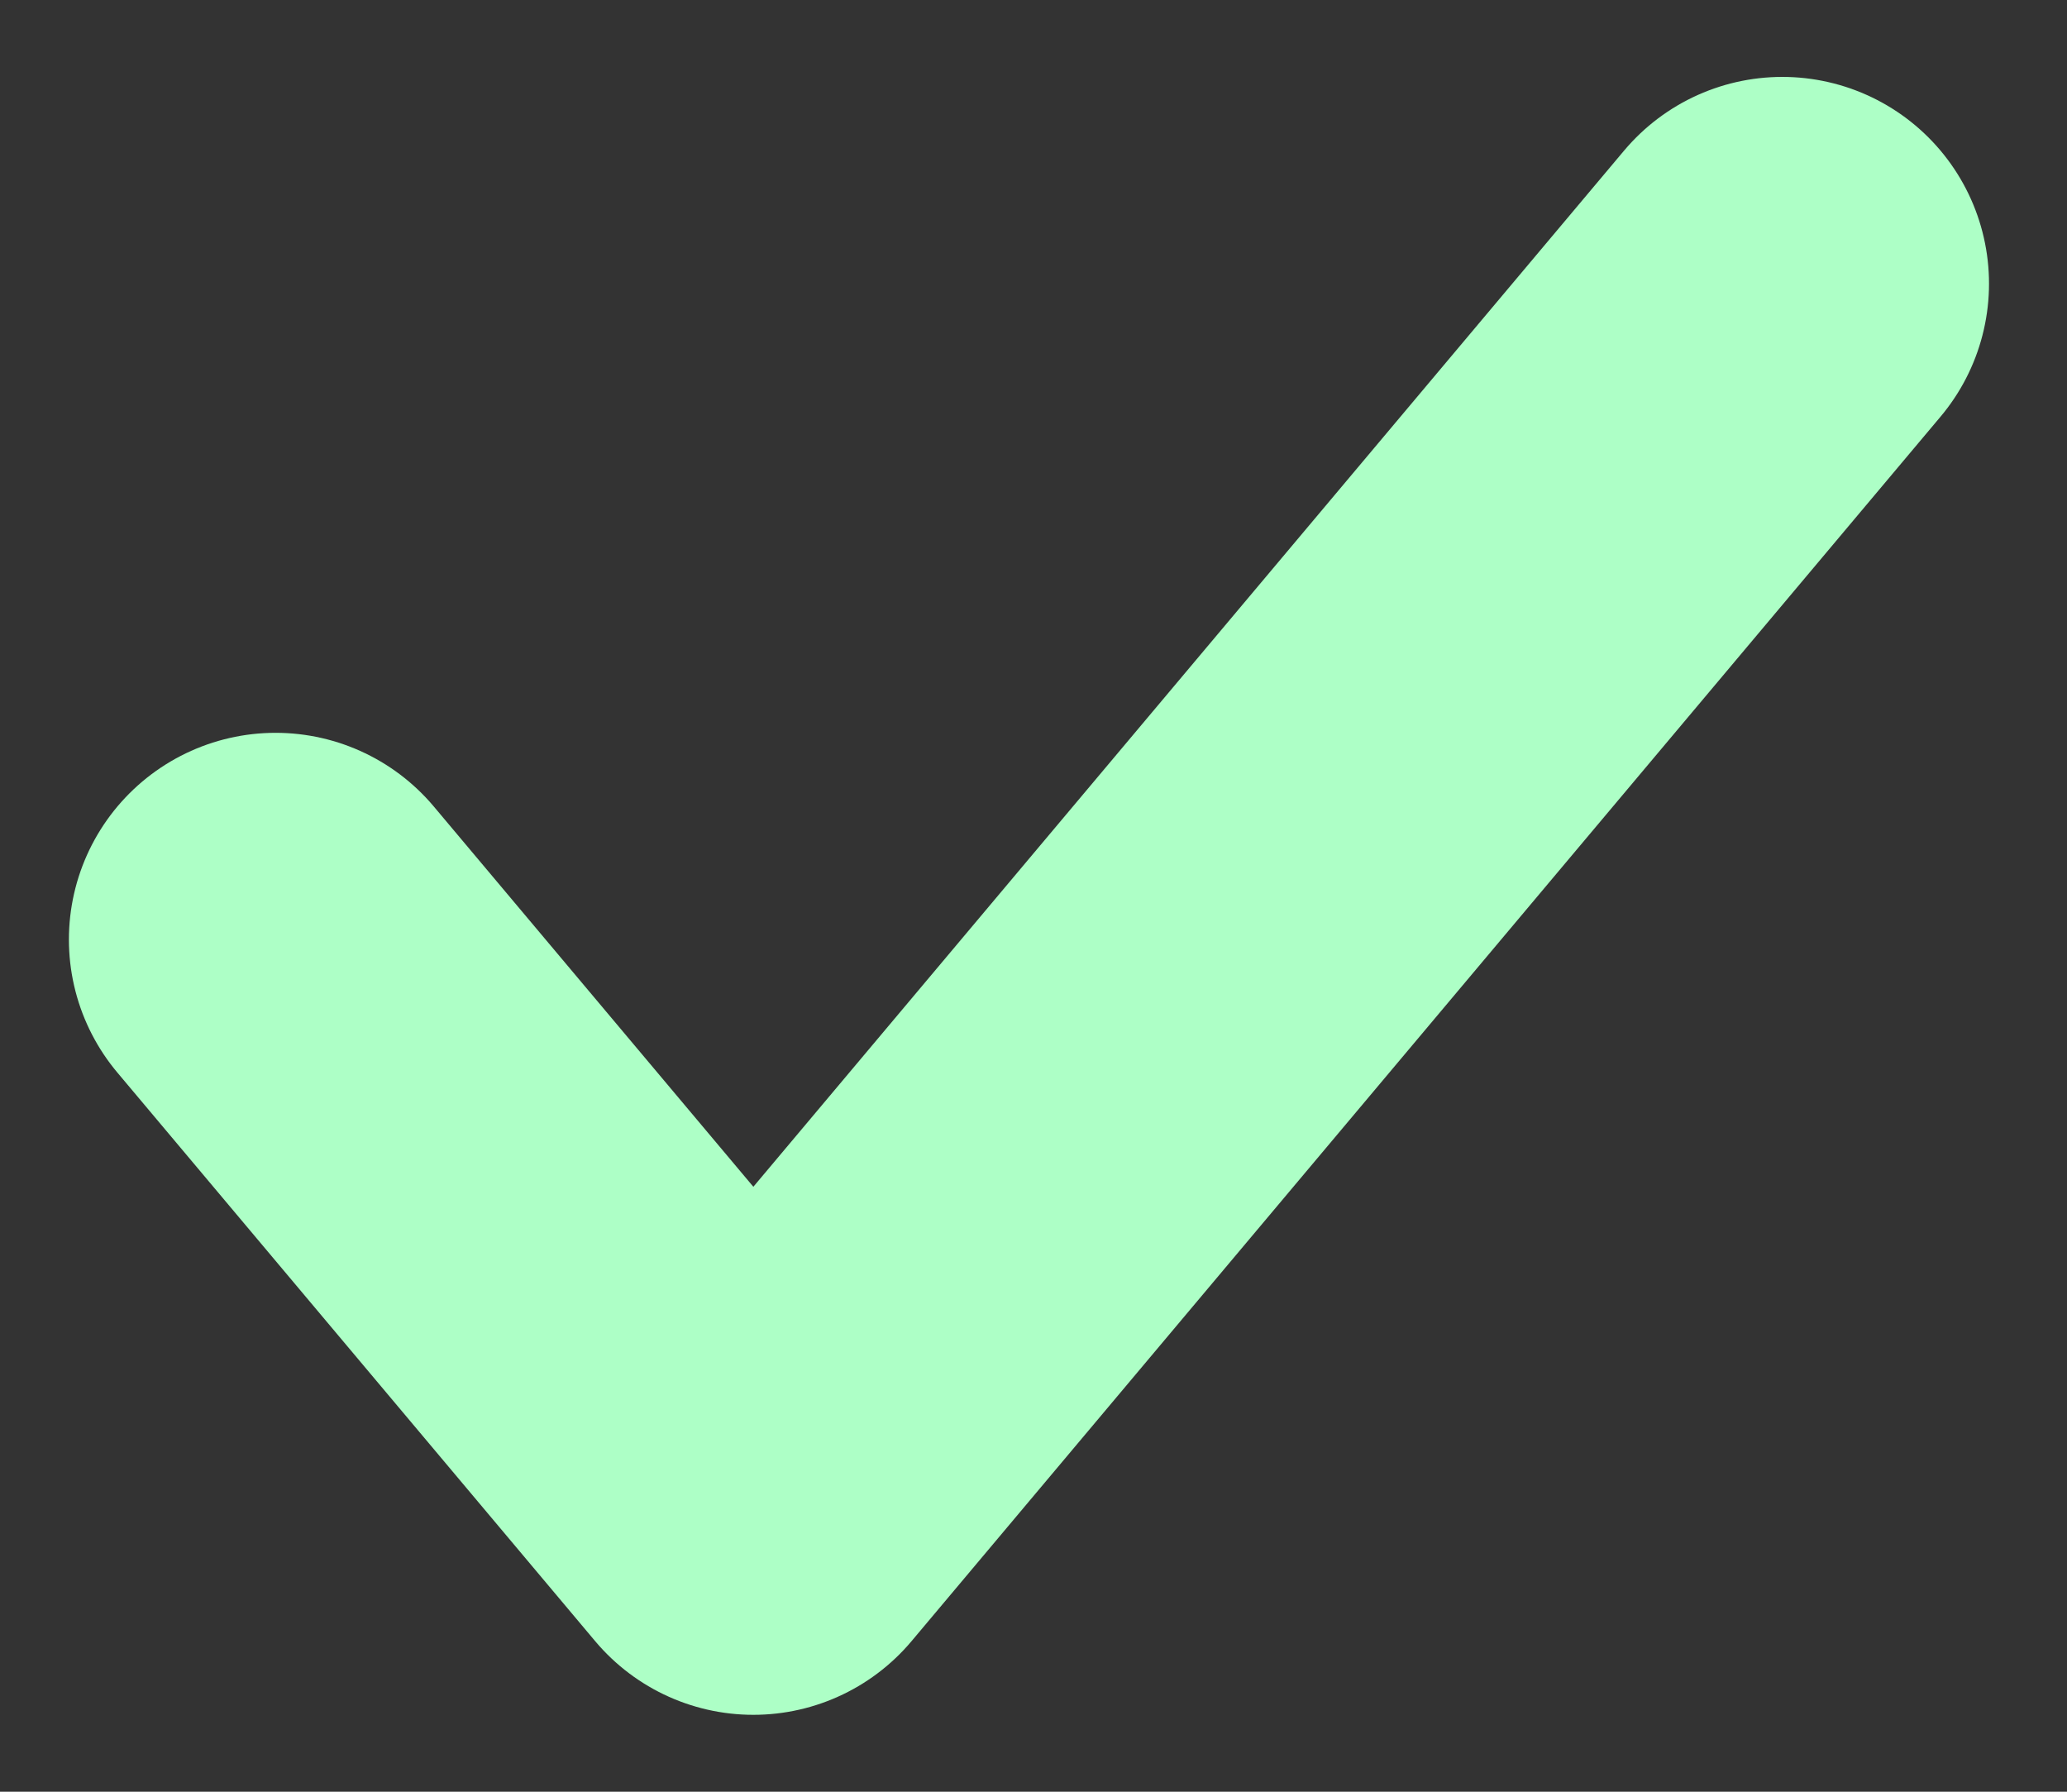
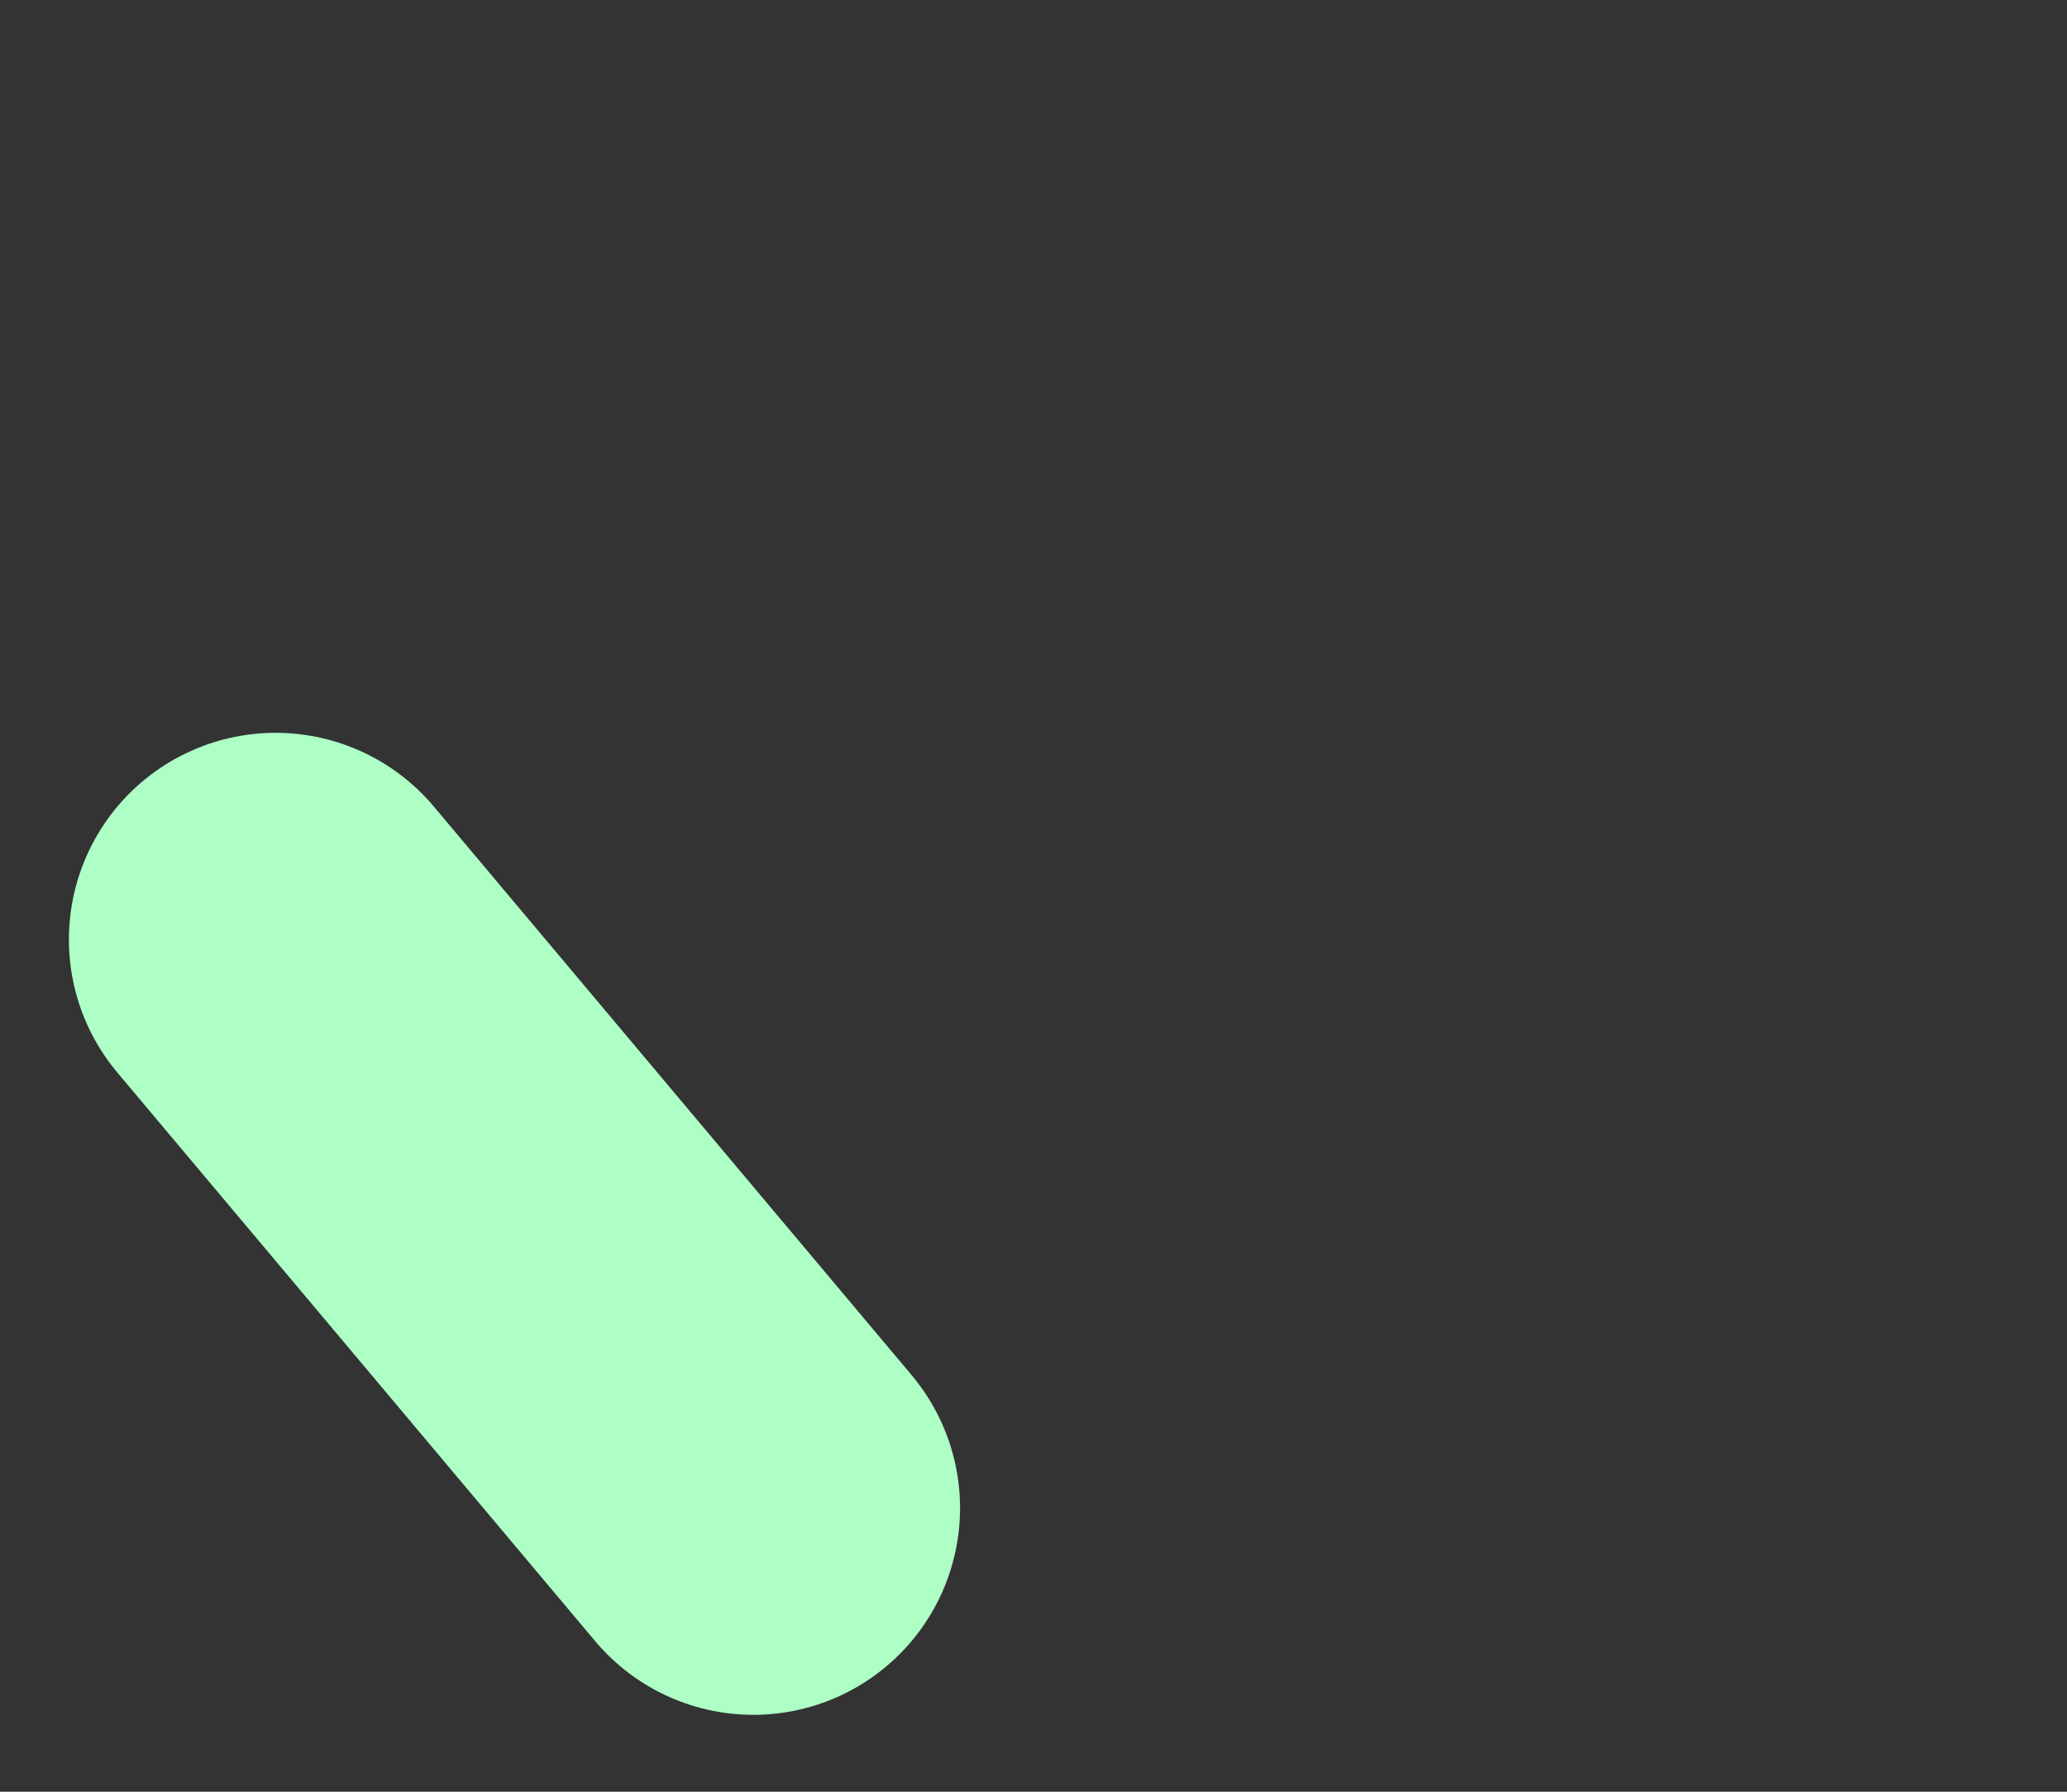
<svg xmlns="http://www.w3.org/2000/svg" width="15" height="13" viewBox="0 0 15 13" fill="none">
  <rect x="0" y="0" width="15" height="13" fill="#333333" stroke="none" />
-   <path d="M2 6.817L5.467 10.942L12.934 2.058" stroke="#ADFFC6" stroke-width="3" stroke-linecap="round" stroke-linejoin="round" />
+   <path d="M2 6.817L5.467 10.942" stroke="#ADFFC6" stroke-width="3" stroke-linecap="round" stroke-linejoin="round" />
</svg>